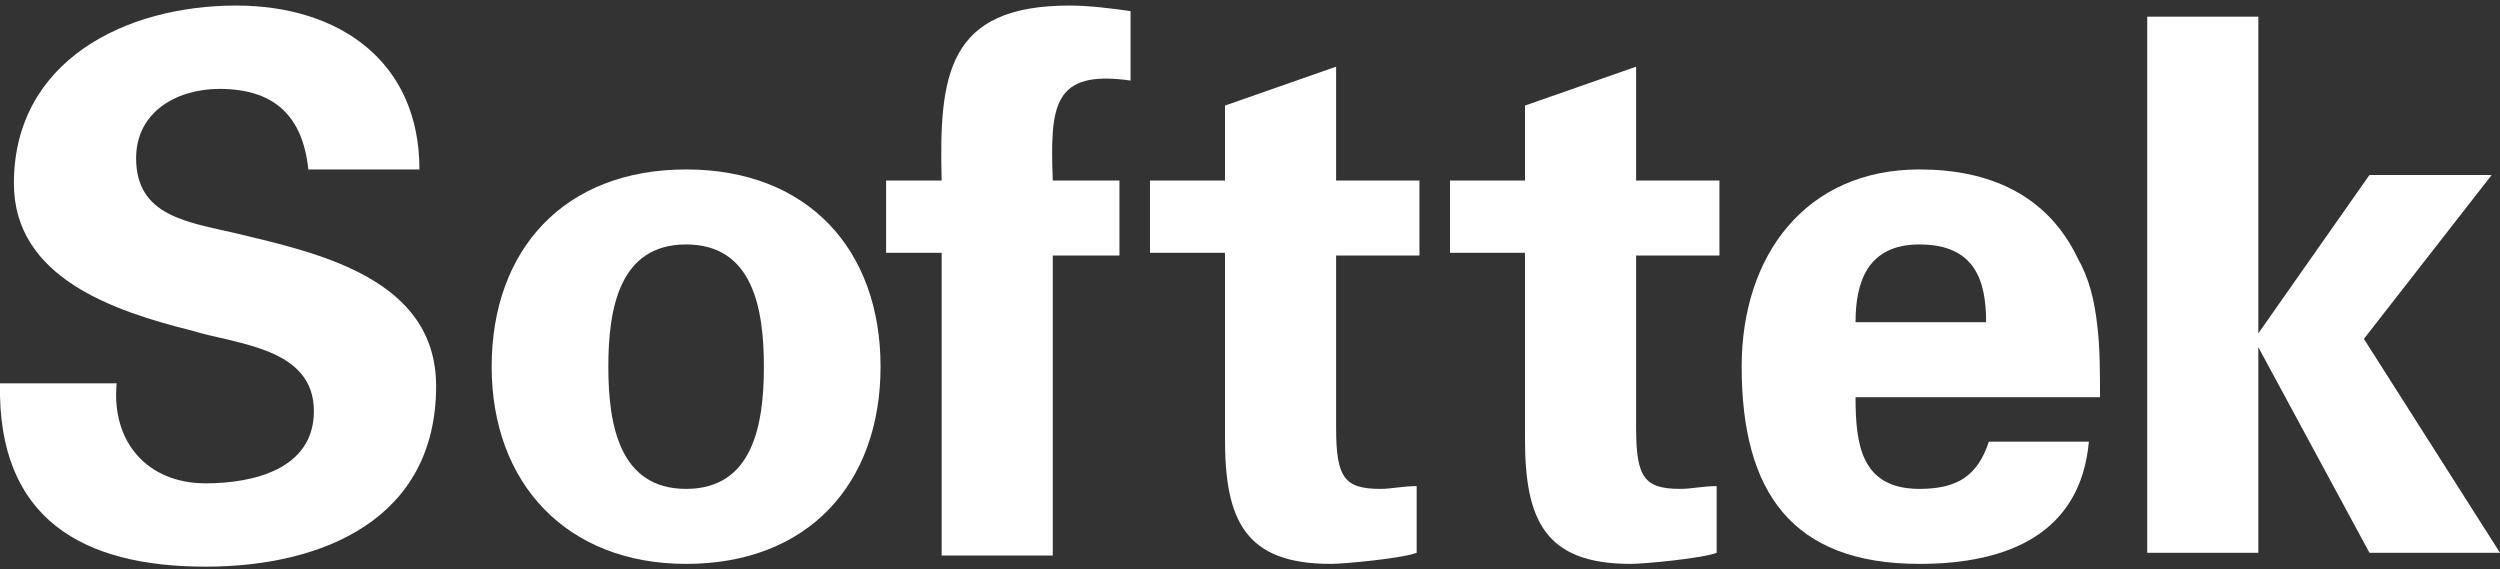
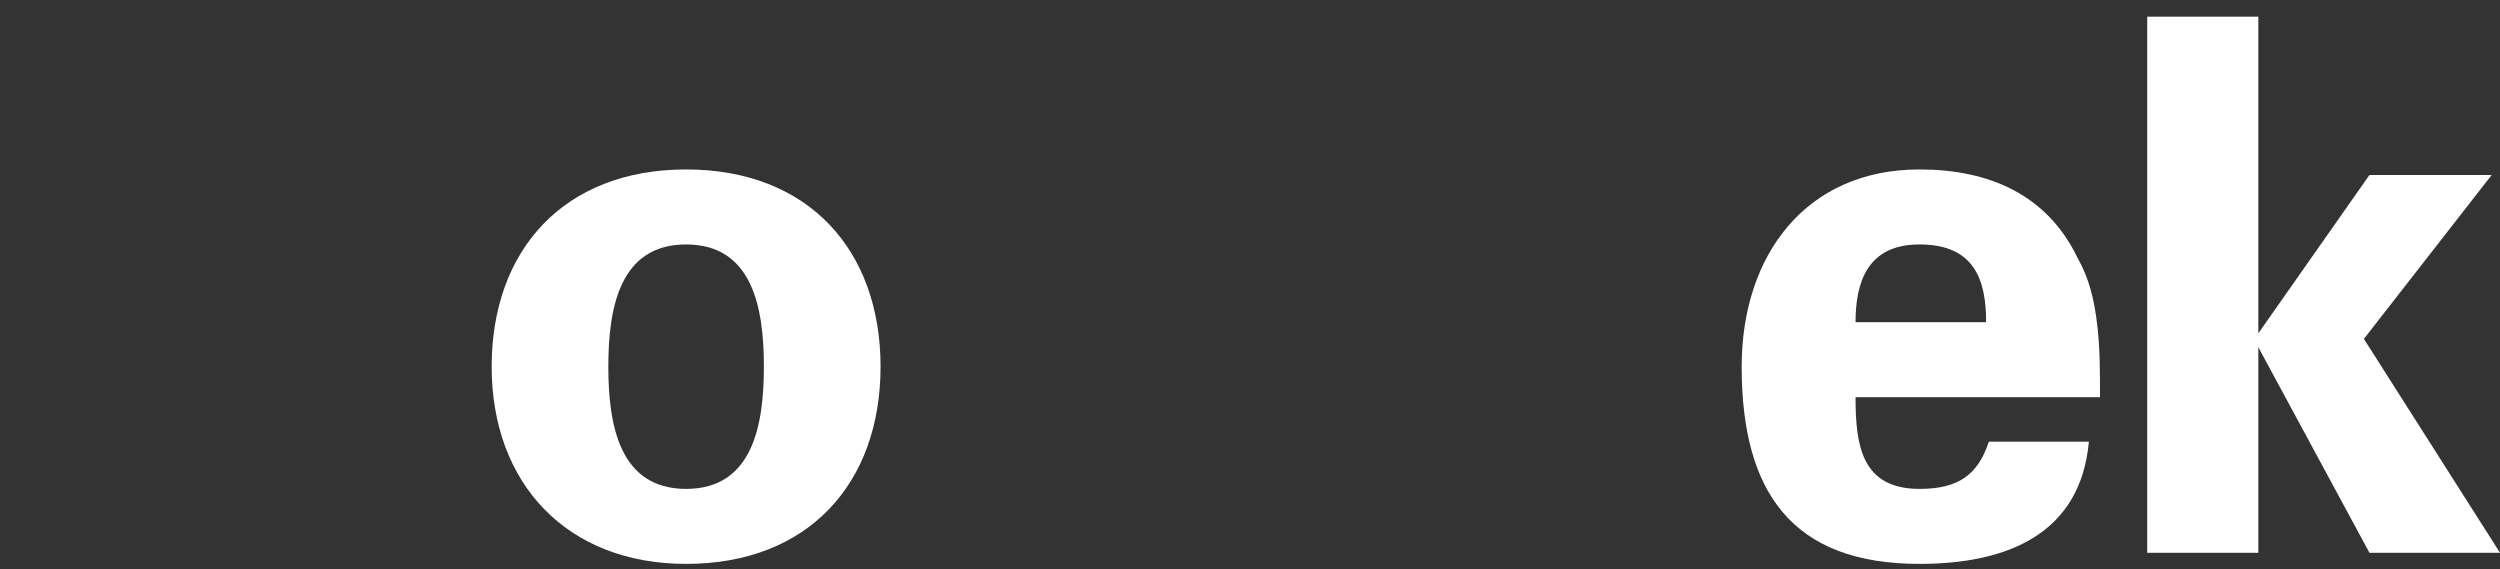
<svg xmlns="http://www.w3.org/2000/svg" version="1.1" id="Layer_1" x="0px" y="0px" viewBox="0 0 90 20.5" style="enable-background:new 0 0 90 20.5;" xml:space="preserve">
  <rect x="0" y="0" width="90" height="20.5" fill="#333333" stroke="none" />
  <style type="text/css">
	.st0{fill:#FFFFFF;}
</style>
  <g>
-     <path class="st0" d="M7.9,3.2C6.4,3.2,4.9,4,4.9,5.7c0,2.1,1.9,2.3,3.6,2.7c2.9,0.7,7.2,1.6,7.2,5.5c0,4.8-4.1,6.5-8.3,6.5   c-4.4,0-7.5-1.7-7.4-6.6h4.2c-0.2,2.1,1.1,3.6,3.2,3.6c1.7,0,3.9-0.5,3.9-2.6c0-2.3-2.8-2.4-4.4-2.9C4.1,11.2,0.5,10,0.5,6.6   c0-4.4,4-6.4,8-6.4c3.7,0,6.6,2,6.6,5.9l-4,0C10.9,4.2,9.9,3.2,7.9,3.2L7.9,3.2z" />
    <path class="st0" d="M24.7,20.3c-4.3,0-7-2.9-7-7.1c0-4.2,2.6-7.1,7-7.1c4.4,0,7,2.9,7,7.1C31.7,17.4,29.1,20.3,24.7,20.3   L24.7,20.3z M24.7,17.6c2.4,0,2.8-2.3,2.8-4.4c0-2.1-0.4-4.4-2.8-4.4c-2.4,0-2.8,2.3-2.8,4.4C21.9,15.3,22.3,17.6,24.7,17.6   L24.7,17.6z" />
-     <path class="st0" d="M37.9,6.5h2.4v2.7h-2.4v10.8h-4V9.1h-2V6.5h2c-0.1-3.8,0.2-6.3,4.6-6.3c0.7,0,1.5,0.1,2.2,0.2v2.5   C37.9,2.5,37.8,3.8,37.9,6.5L37.9,6.5z" />
-     <path class="st0" d="M44.1,3.8l4-1.4v4.1h3v2.7h-3v6.2c0,1.8,0.3,2.2,1.6,2.2c0.4,0,0.8-0.1,1.3-0.1v2.4c-0.5,0.2-2.6,0.4-3.1,0.4   c-3.1,0-3.8-1.6-3.8-4.5V9.1h-2.7V6.5h2.7L44.1,3.8L44.1,3.8z" />
-     <path class="st0" d="M54.9,3.8l4-1.4v4.1h3v2.7h-3v6.2c0,1.8,0.3,2.2,1.6,2.2c0.4,0,0.8-0.1,1.3-0.1v2.4c-0.5,0.2-2.6,0.4-3.1,0.4   c-3.1,0-3.8-1.6-3.8-4.5V9.1h-2.7V6.5h2.7L54.9,3.8L54.9,3.8z" />
    <path class="st0" d="M66.8,14.3c0,1.7,0.2,3.3,2.3,3.3c1.4,0,2.1-0.5,2.5-1.7h3.6c-0.3,3.3-2.9,4.4-6.1,4.4c-4.6,0-6.4-2.6-6.4-7.1   c0-4,2.3-7.1,6.4-7.1c2.5,0,4.6,0.9,5.7,3.2c0.4,0.7,0.6,1.5,0.7,2.4c0.1,0.8,0.1,1.7,0.1,2.6L66.8,14.3L66.8,14.3z M71.5,11.6   c0-1.5-0.4-2.8-2.4-2.8c-1.9,0-2.3,1.4-2.3,2.8H71.5L71.5,11.6z" />
    <polygon class="st0" points="81.3,12 85.3,6.3 89.7,6.3 85.1,12.2 90,19.9 85.3,19.9 81.3,12.5 81.3,12.6 81.3,19.9 77.3,19.9    77.3,0.6 81.3,0.6 81.3,11.9  " />
  </g>
</svg>